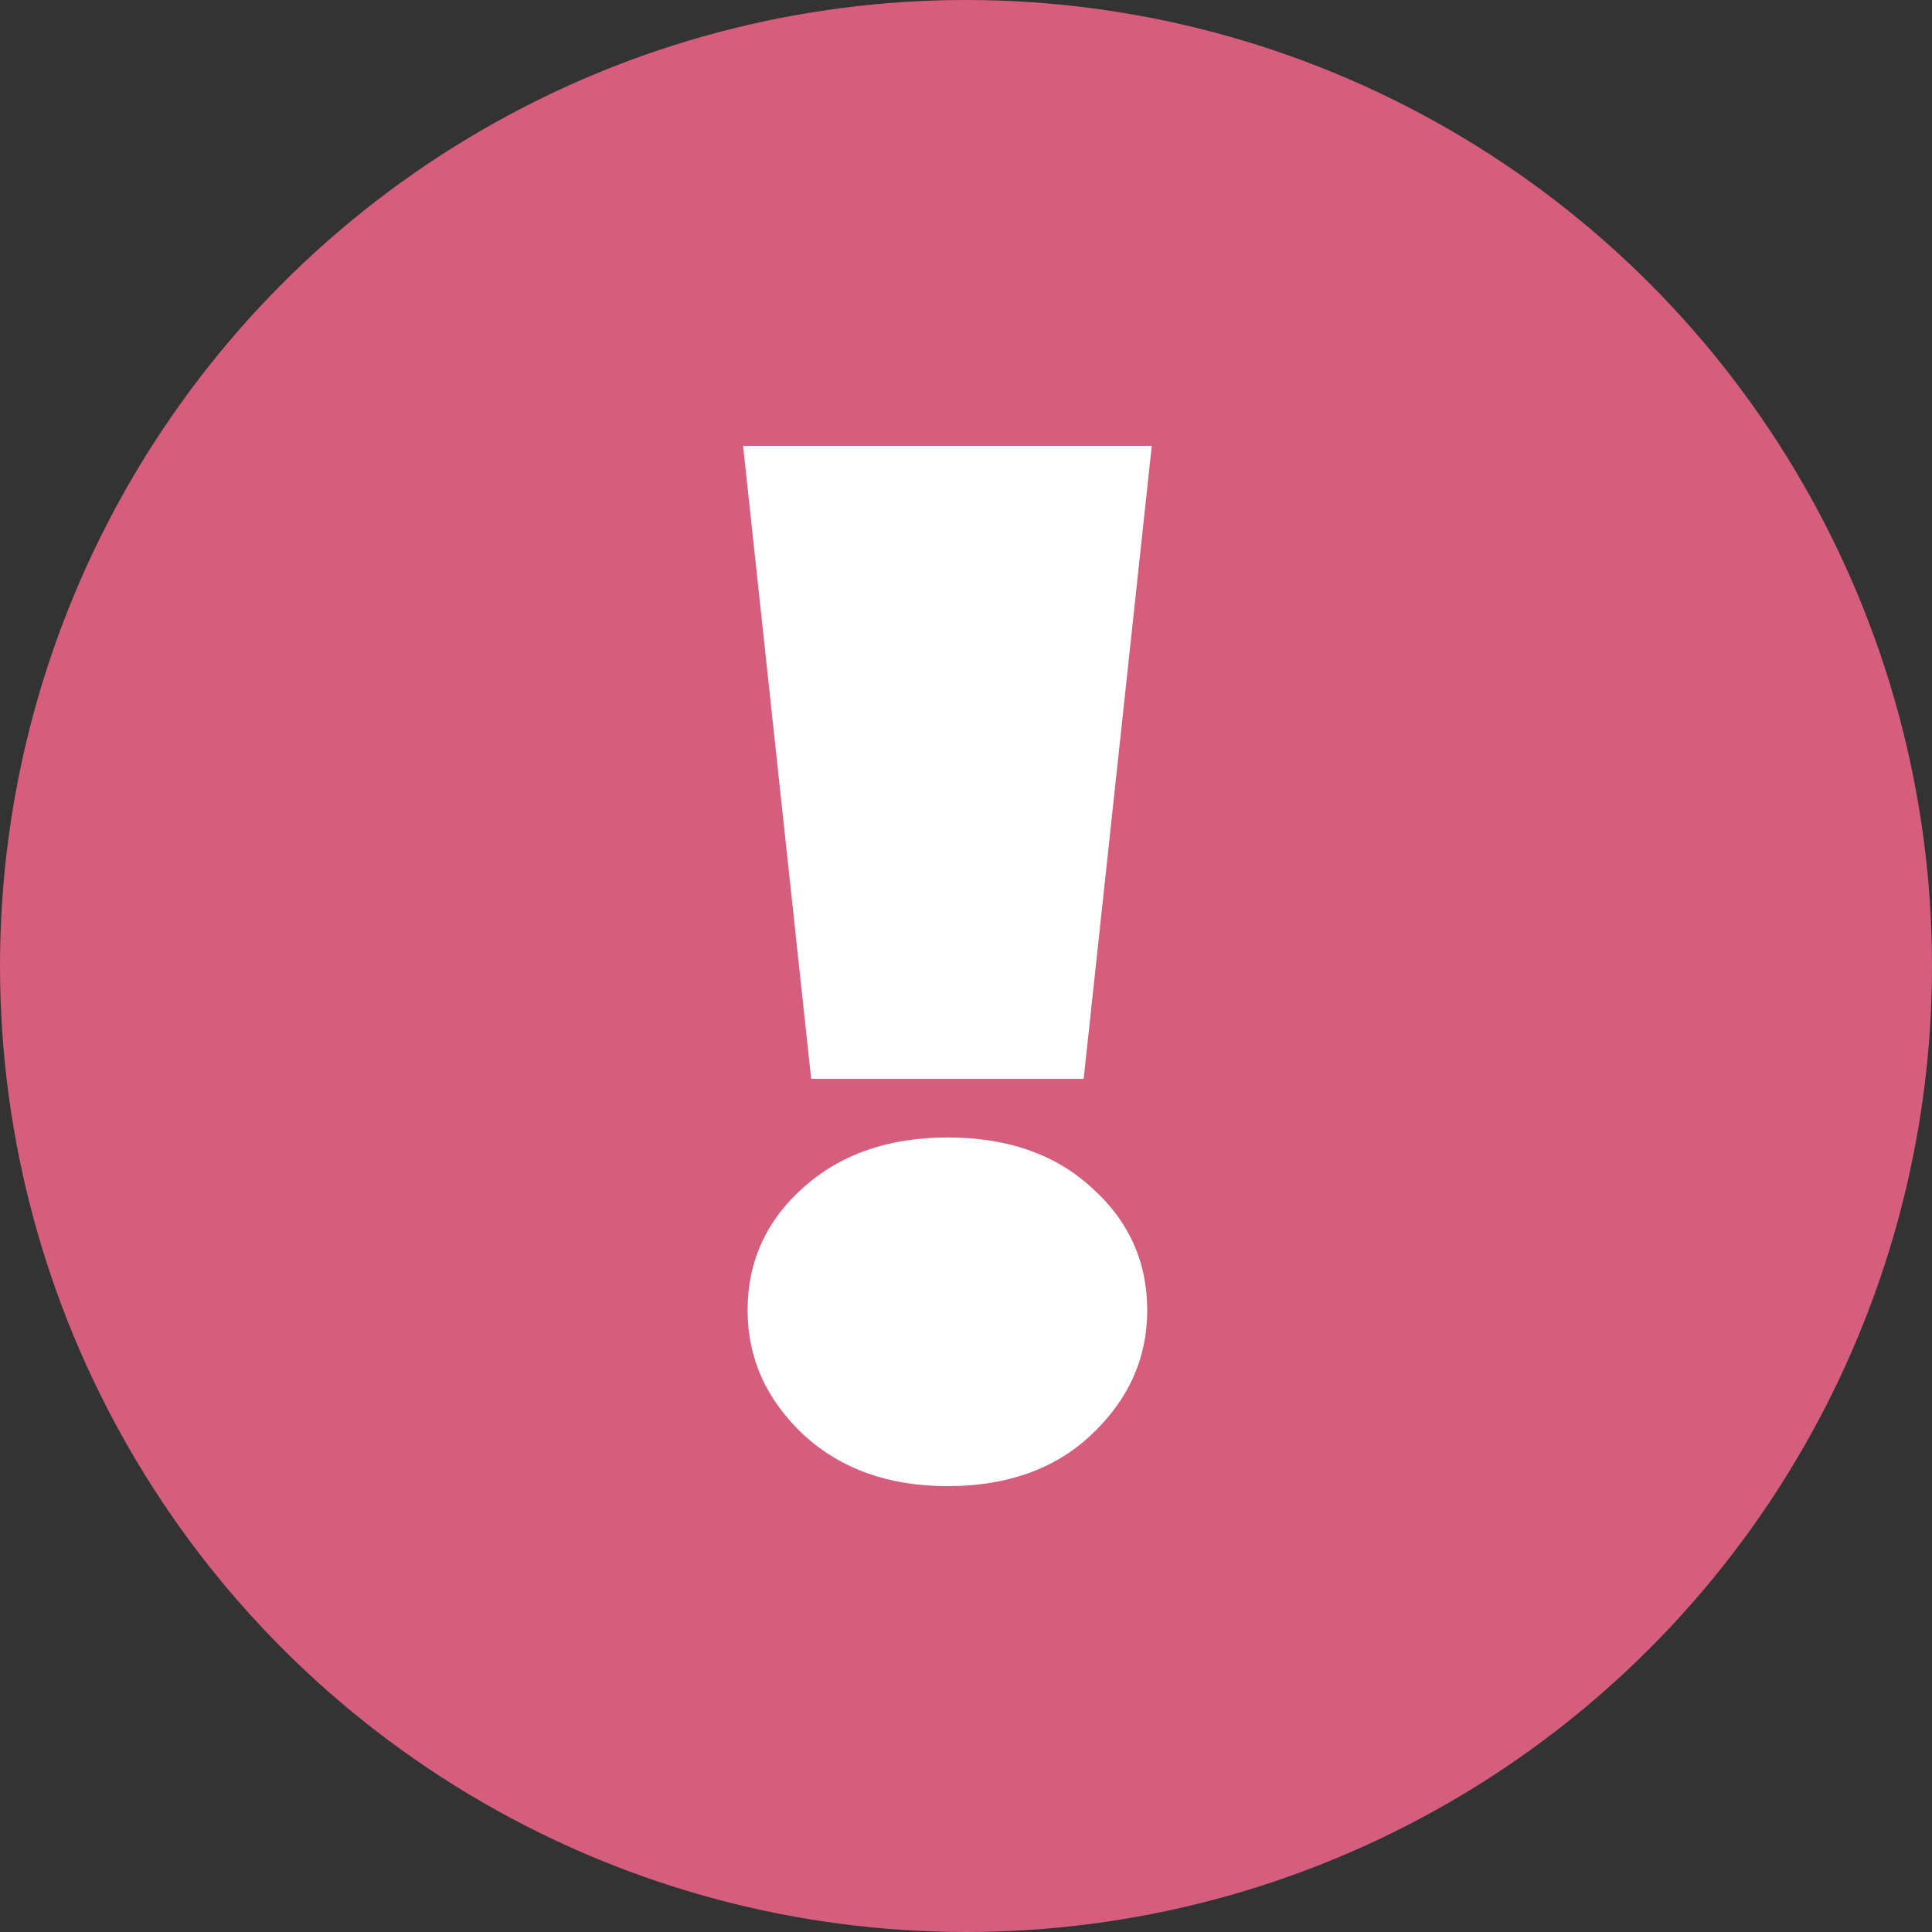
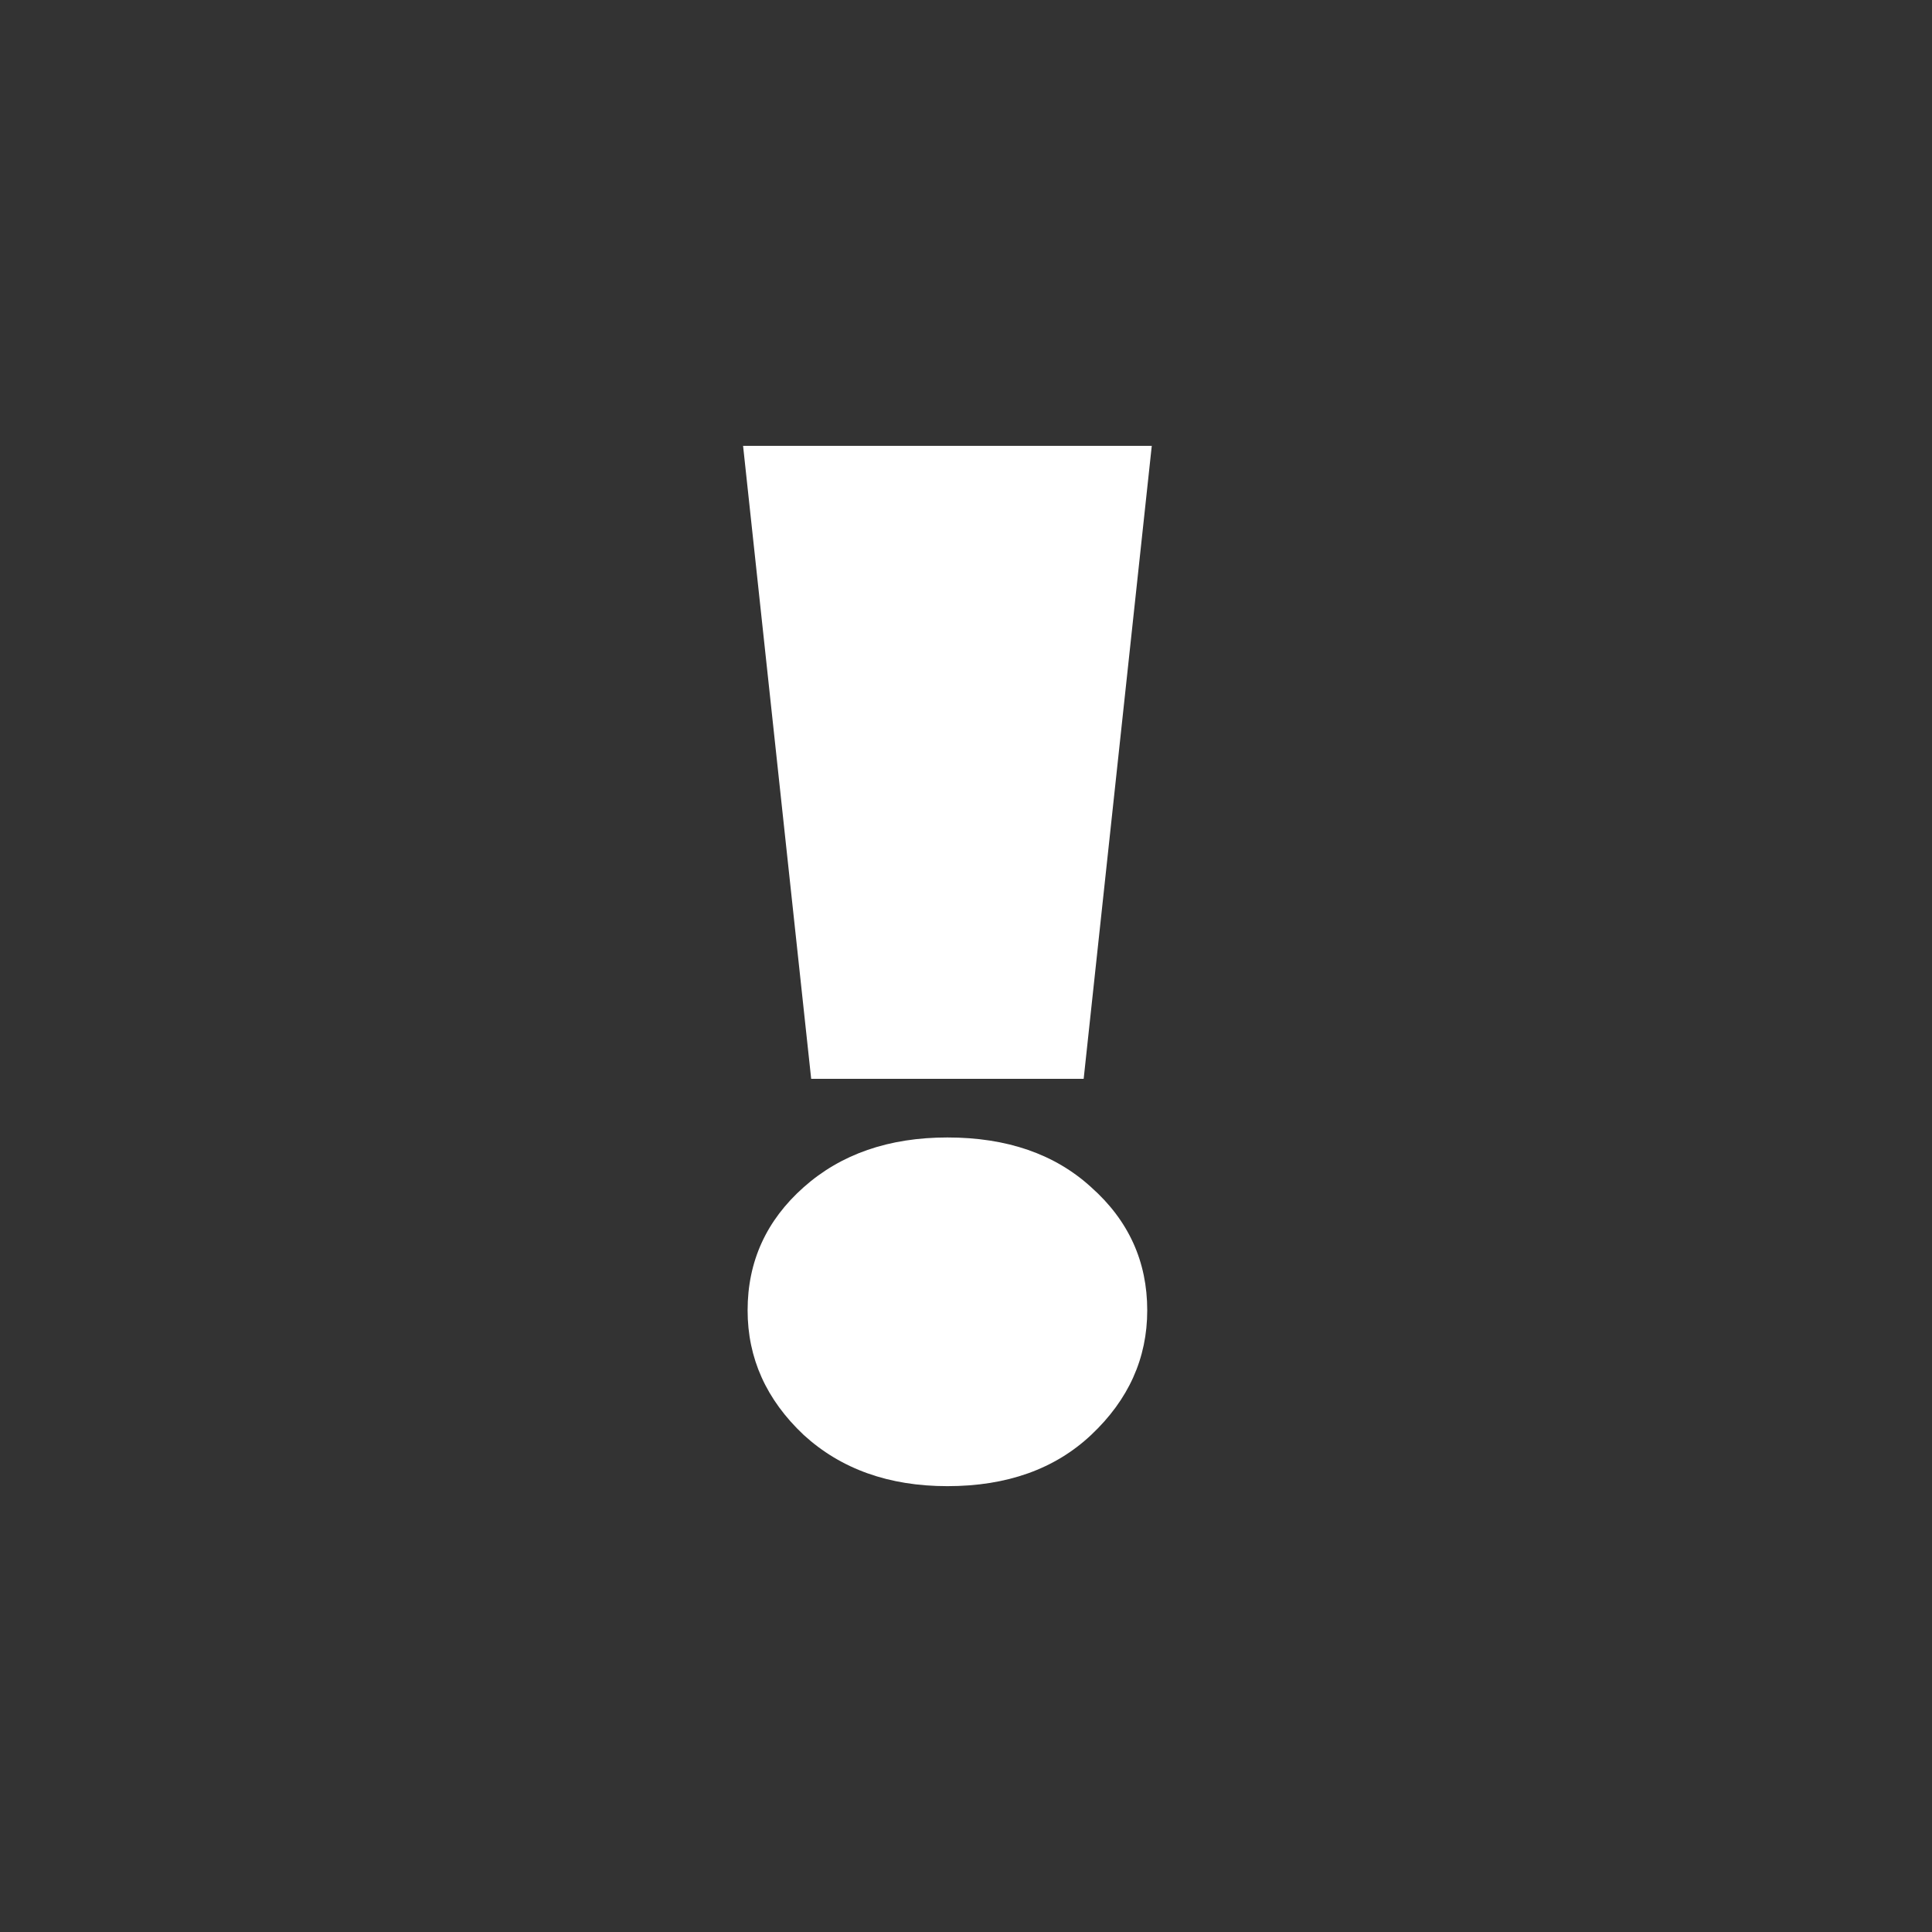
<svg xmlns="http://www.w3.org/2000/svg" width="52" height="52" fill="none" viewBox="0 0 52 52">
  <rect x="0" y="0" width="52" height="52" fill="#333333" stroke="none" />
-   <circle cx="26" cy="26" r="26" fill="#d55e7c" />
  <path fill="#fff" d="M21.833 29.037 20 12h11l-1.833 17.037zM25.5 40q-2.362 0-3.87-1.38-1.508-1.42-1.508-3.352 0-1.973 1.508-3.313 1.507-1.34 3.87-1.34 2.404 0 3.87 1.34 1.508 1.34 1.508 3.313 0 1.932-1.508 3.352Q27.904 40 25.5 40" />
</svg>